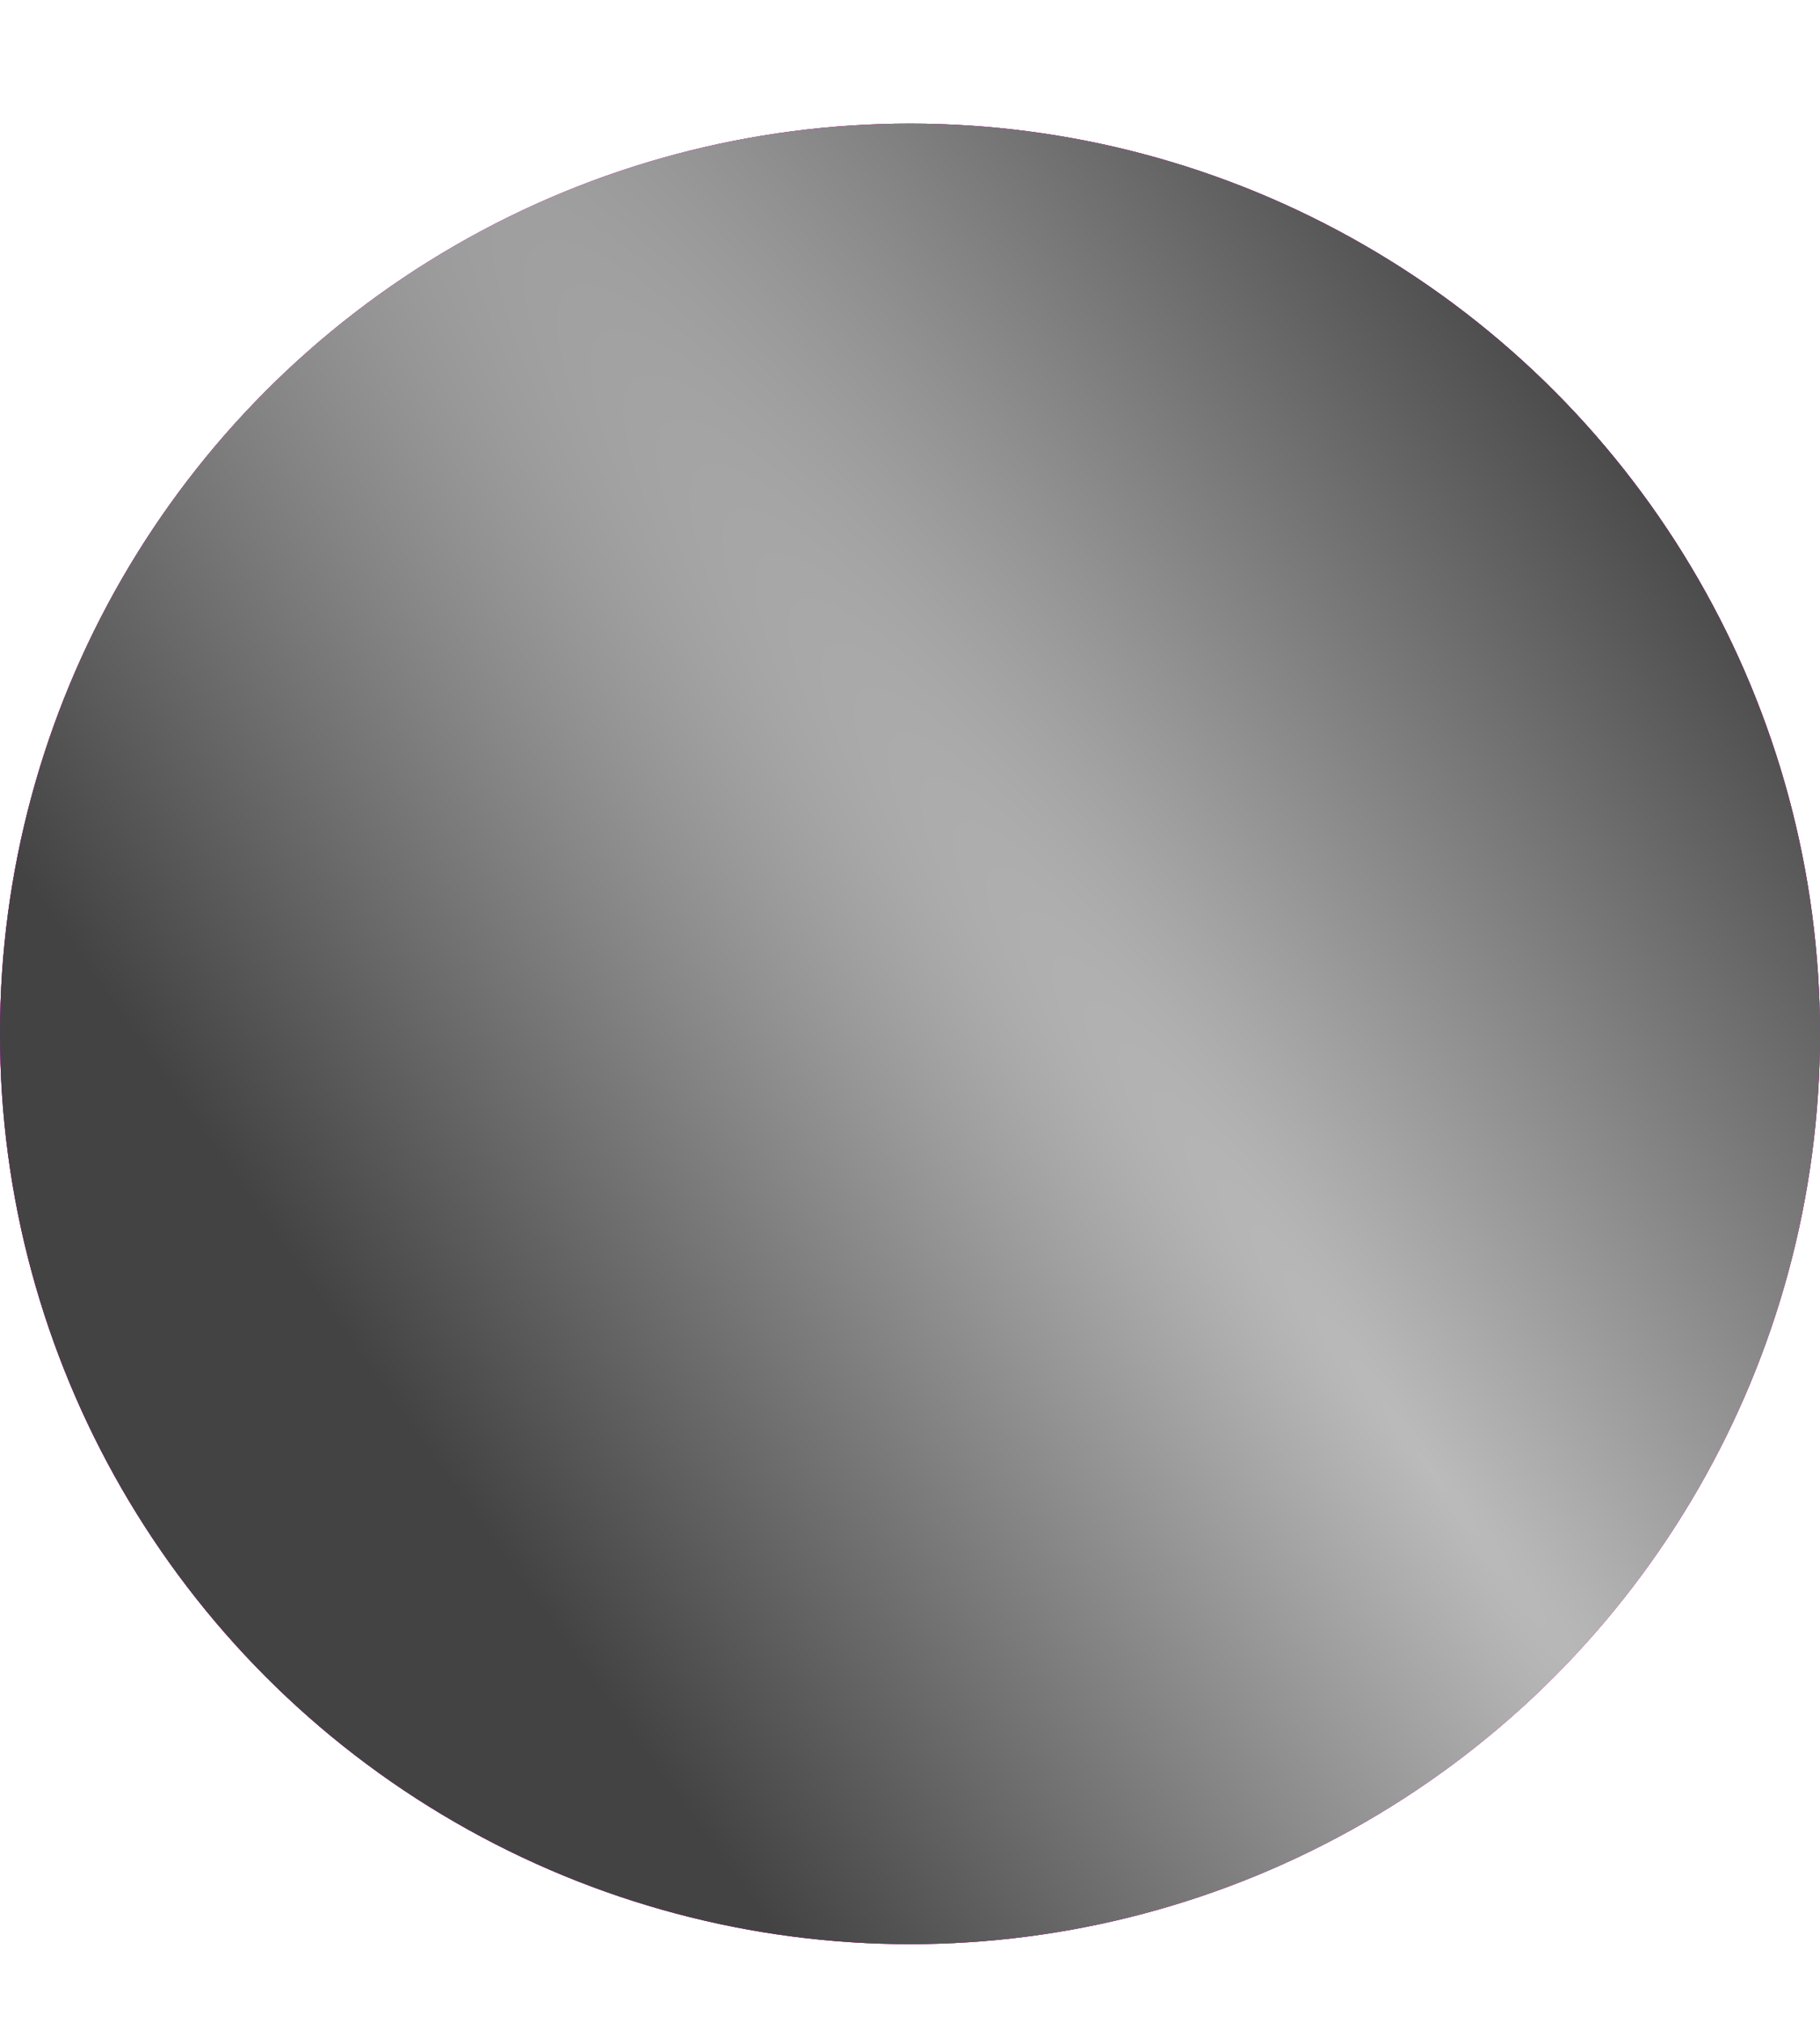
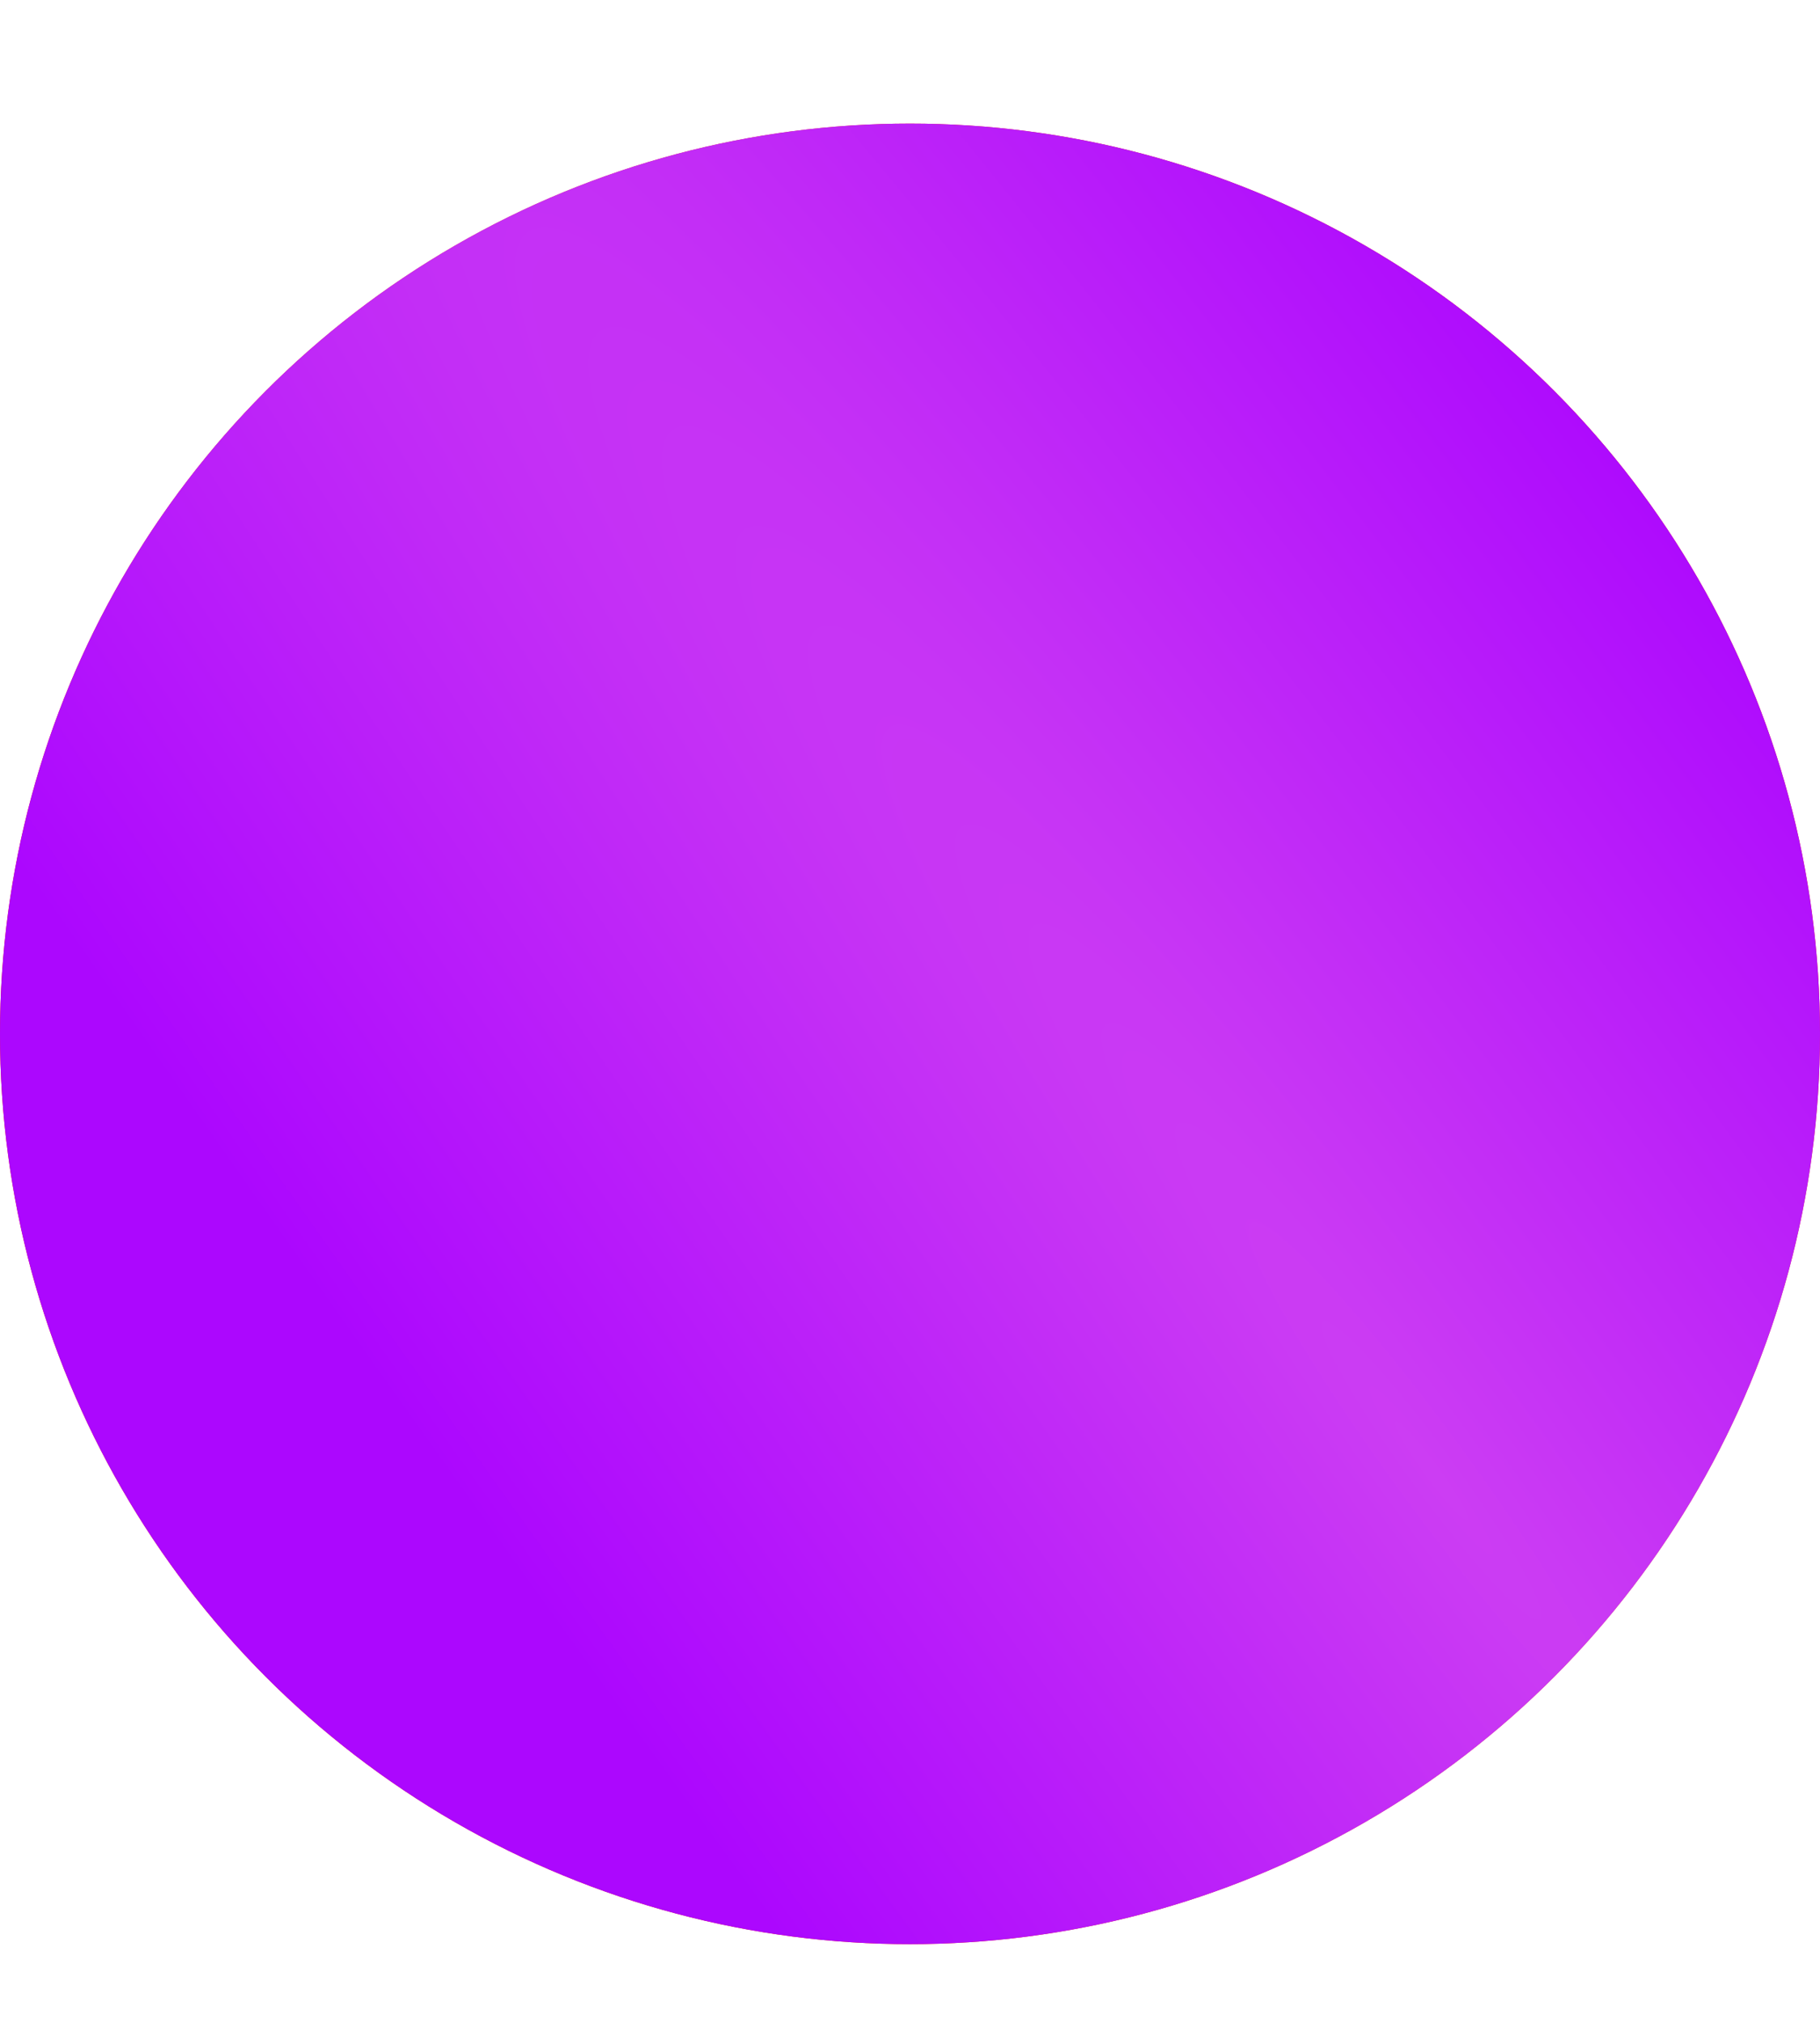
<svg xmlns="http://www.w3.org/2000/svg" width="9" height="10" viewBox="0 0 9 10" fill="none">
  <circle cx="4.5" cy="5.111" r="4.5" fill="url(#paint0_radial_184_308)" />
  <circle cx="4.5" cy="5.111" r="4.5" fill="url(#paint1_radial_184_308)" />
-   <circle cx="4.5" cy="5.111" r="4.5" fill="url(#paint2_radial_184_308)" />
  <defs>
    <radialGradient id="paint0_radial_184_308" cx="0" cy="0" r="1" gradientUnits="userSpaceOnUse" gradientTransform="translate(7.084 7.294) rotate(143.95) scale(3.938 33.307)">
      <stop stop-color="#F33D3D" />
      <stop offset="1" stop-color="#FE0707" />
    </radialGradient>
    <radialGradient id="paint1_radial_184_308" cx="0" cy="0" r="1" gradientUnits="userSpaceOnUse" gradientTransform="translate(7.084 7.294) rotate(143.95) scale(3.938 33.307)">
      <stop stop-color="#CC3DF3" />
      <stop offset="1" stop-color="#AC07FE" />
    </radialGradient>
    <radialGradient id="paint2_radial_184_308" cx="0" cy="0" r="1" gradientUnits="userSpaceOnUse" gradientTransform="translate(7.084 7.294) rotate(143.95) scale(3.938 33.307)">
      <stop stop-color="#BBBBBB" />
      <stop offset="1" stop-color="#444343" />
    </radialGradient>
  </defs>
</svg>